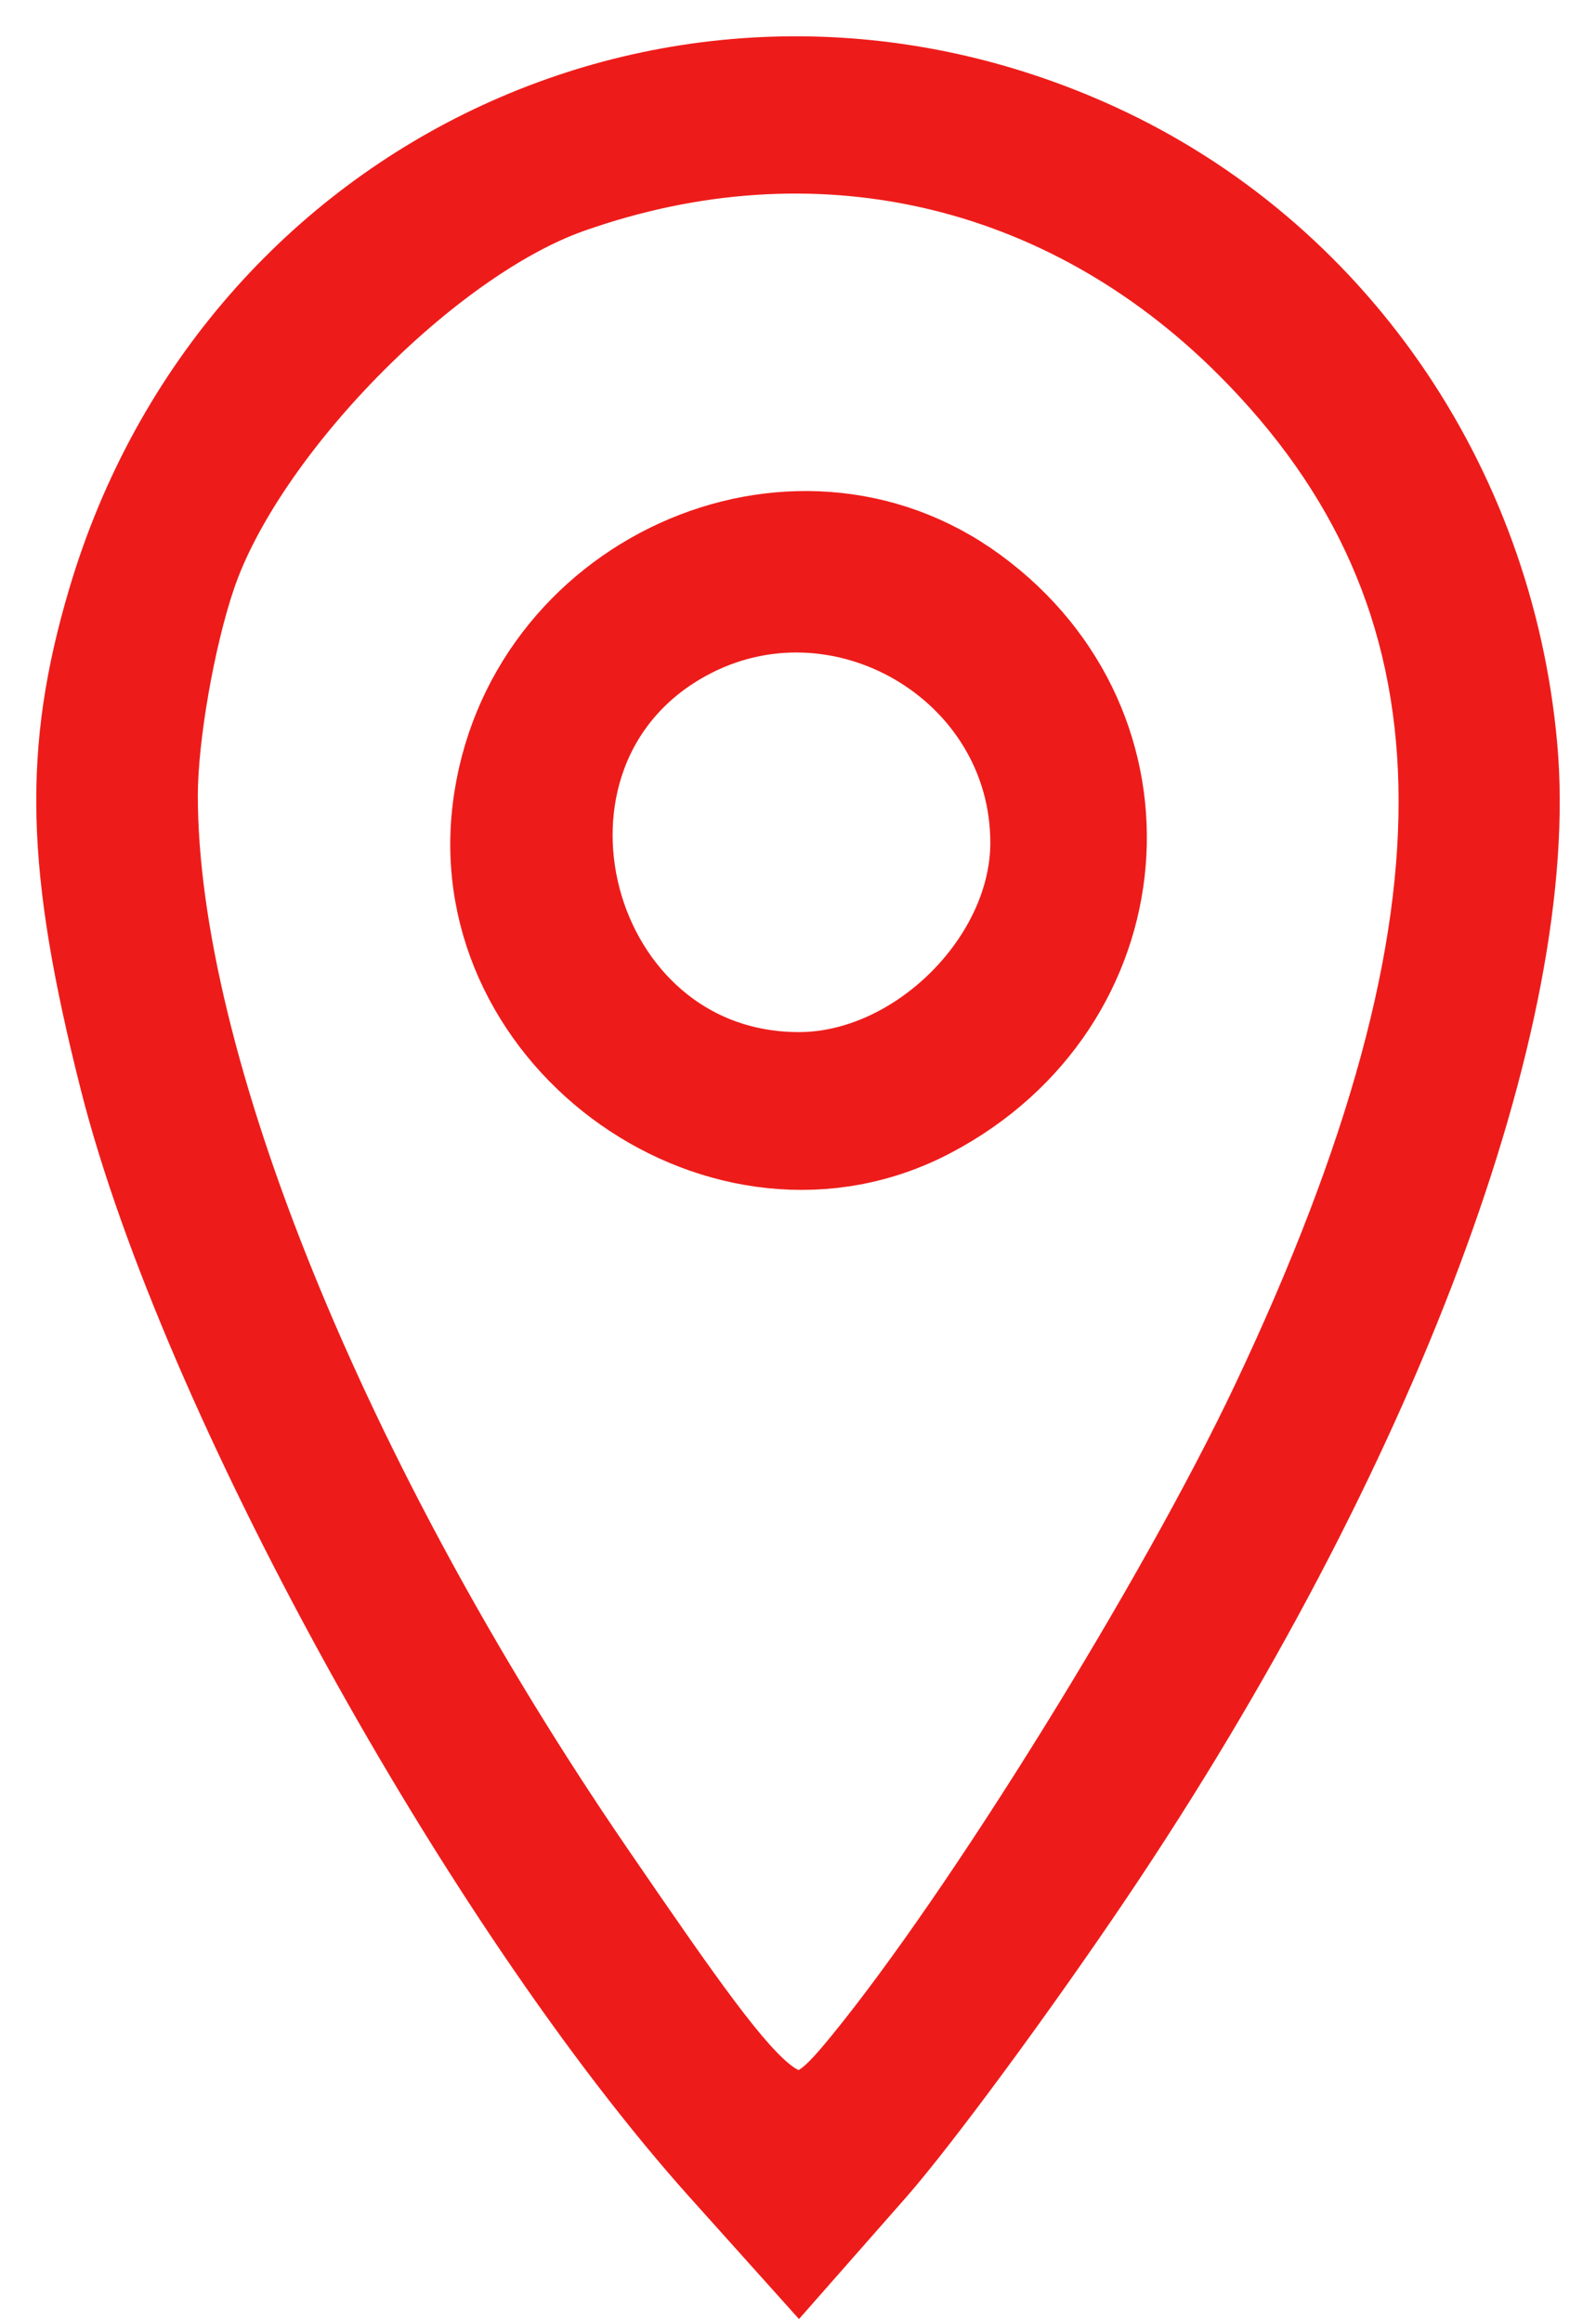
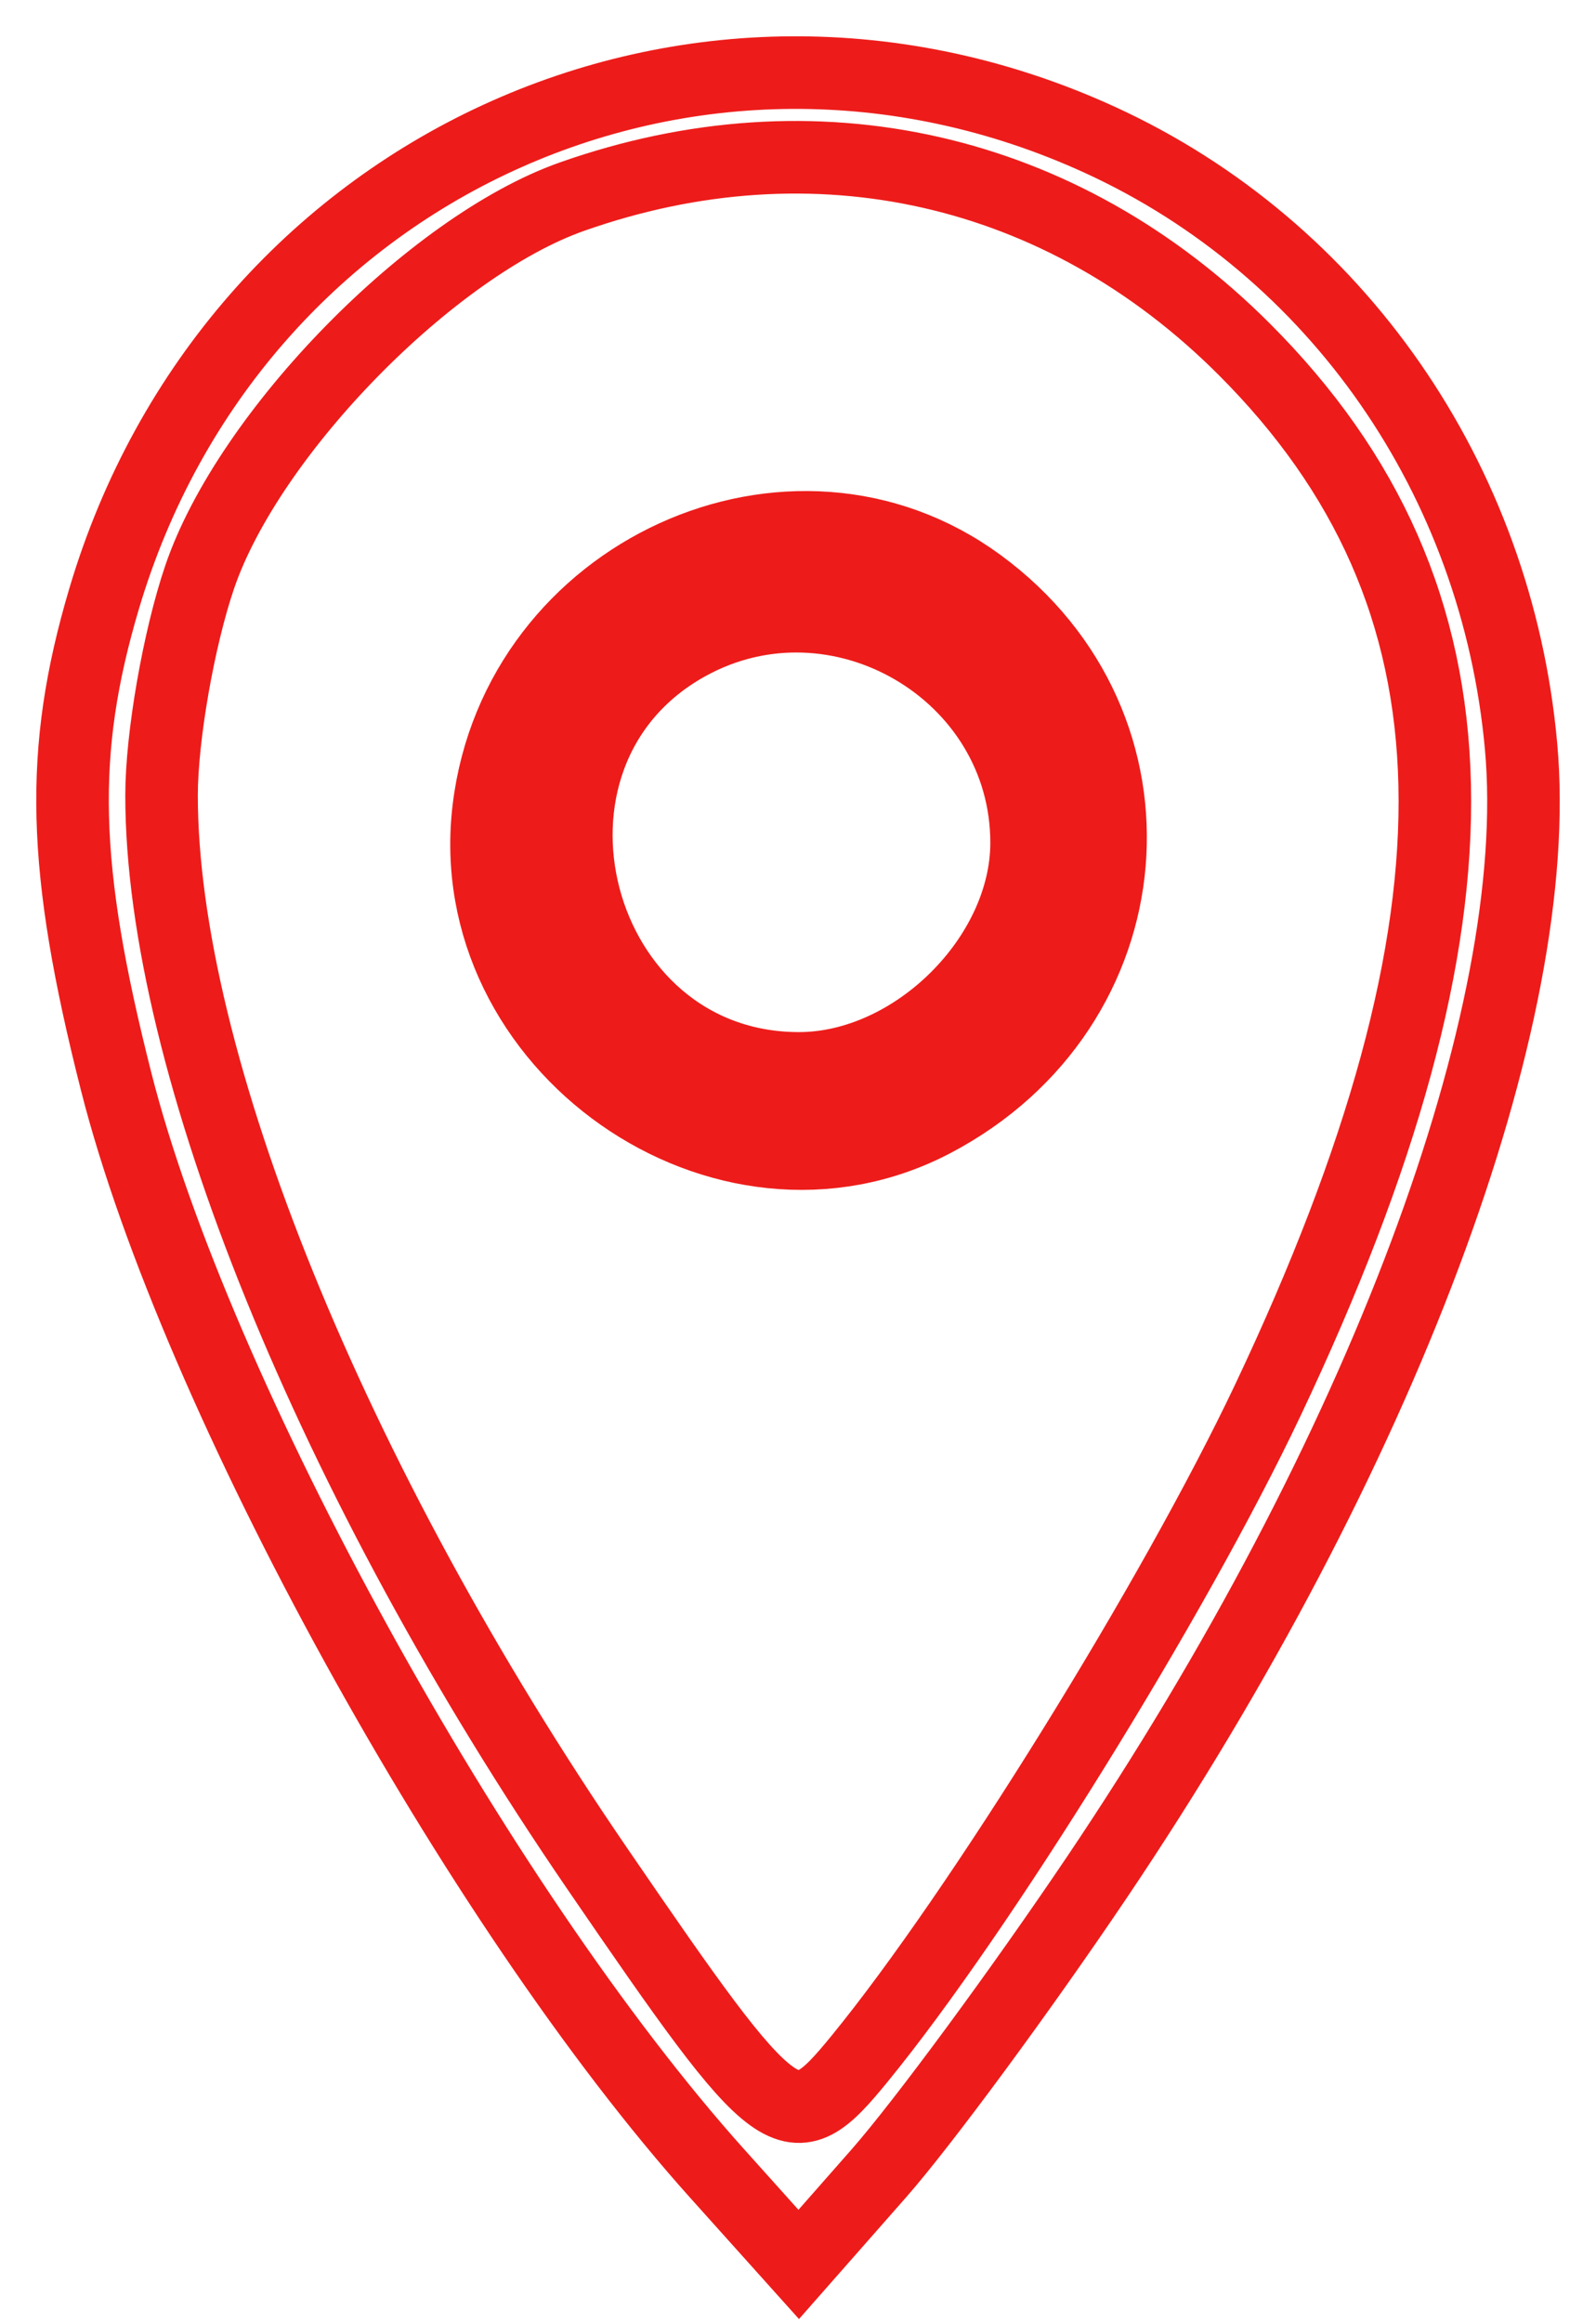
<svg xmlns="http://www.w3.org/2000/svg" width="22" height="32" viewBox="0 0 22 32" fill="none">
-   <path fill-rule="evenodd" clip-rule="evenodd" d="M15.163 1.927C18.421 3.419 20.634 6.602 20.967 10.279C21.305 14.005 19.042 20.036 15.122 25.855C14.075 27.409 12.722 29.244 12.115 29.935L11.01 31.19L9.883 29.935C6.576 26.249 2.696 19.205 1.602 14.901C0.851 11.945 0.811 10.349 1.435 8.247C3.2 2.305 9.577 -0.63 15.163 1.927ZM2.752 7.949C3.428 5.965 5.948 3.392 7.883 2.709C11.234 1.526 14.64 2.299 17.152 4.811C20.548 8.206 20.646 12.594 17.477 19.285C16.187 22.007 13.501 26.338 11.849 28.357C10.895 29.523 10.757 29.423 8.23 25.734C4.57 20.39 2.227 14.622 2.227 10.956C2.227 10.151 2.463 8.798 2.752 7.949Z" fill="#ED1C1A" />
  <path fill-rule="evenodd" clip-rule="evenodd" d="M13.496 8.047C16.161 9.998 15.833 13.882 12.873 15.438C9.976 16.961 6.336 14.408 6.737 11.134C7.135 7.883 10.915 6.156 13.496 8.047ZM11.013 14.716C7.896 14.716 6.758 10.386 9.478 8.878C11.547 7.731 14.151 9.252 14.151 11.608C14.151 13.183 12.603 14.716 11.013 14.716Z" fill="#ED1C1A" />
  <path fill-rule="evenodd" clip-rule="evenodd" d="M15.163 1.927C18.421 3.419 20.634 6.602 20.967 10.279C21.305 14.005 19.042 20.036 15.122 25.855C14.075 27.409 12.722 29.244 12.115 29.935L11.01 31.19L9.883 29.935C6.576 26.249 2.696 19.205 1.602 14.901C0.851 11.945 0.811 10.349 1.435 8.247C3.2 2.305 9.577 -0.63 15.163 1.927ZM2.752 7.949C3.428 5.965 5.948 3.392 7.883 2.709C11.234 1.526 14.64 2.299 17.152 4.811C20.548 8.206 20.646 12.594 17.477 19.285C16.187 22.007 13.501 26.338 11.849 28.357C10.895 29.523 10.757 29.423 8.23 25.734C4.57 20.39 2.227 14.622 2.227 10.956C2.227 10.151 2.463 8.798 2.752 7.949Z" stroke="#ED1C1A" />
  <path fill-rule="evenodd" clip-rule="evenodd" d="M13.496 8.047C16.161 9.998 15.833 13.882 12.873 15.438C9.976 16.961 6.336 14.408 6.737 11.134C7.135 7.883 10.915 6.156 13.496 8.047ZM11.013 14.716C7.896 14.716 6.758 10.386 9.478 8.878C11.547 7.731 14.151 9.252 14.151 11.608C14.151 13.183 12.603 14.716 11.013 14.716Z" stroke="#ED1C1A" />
</svg>